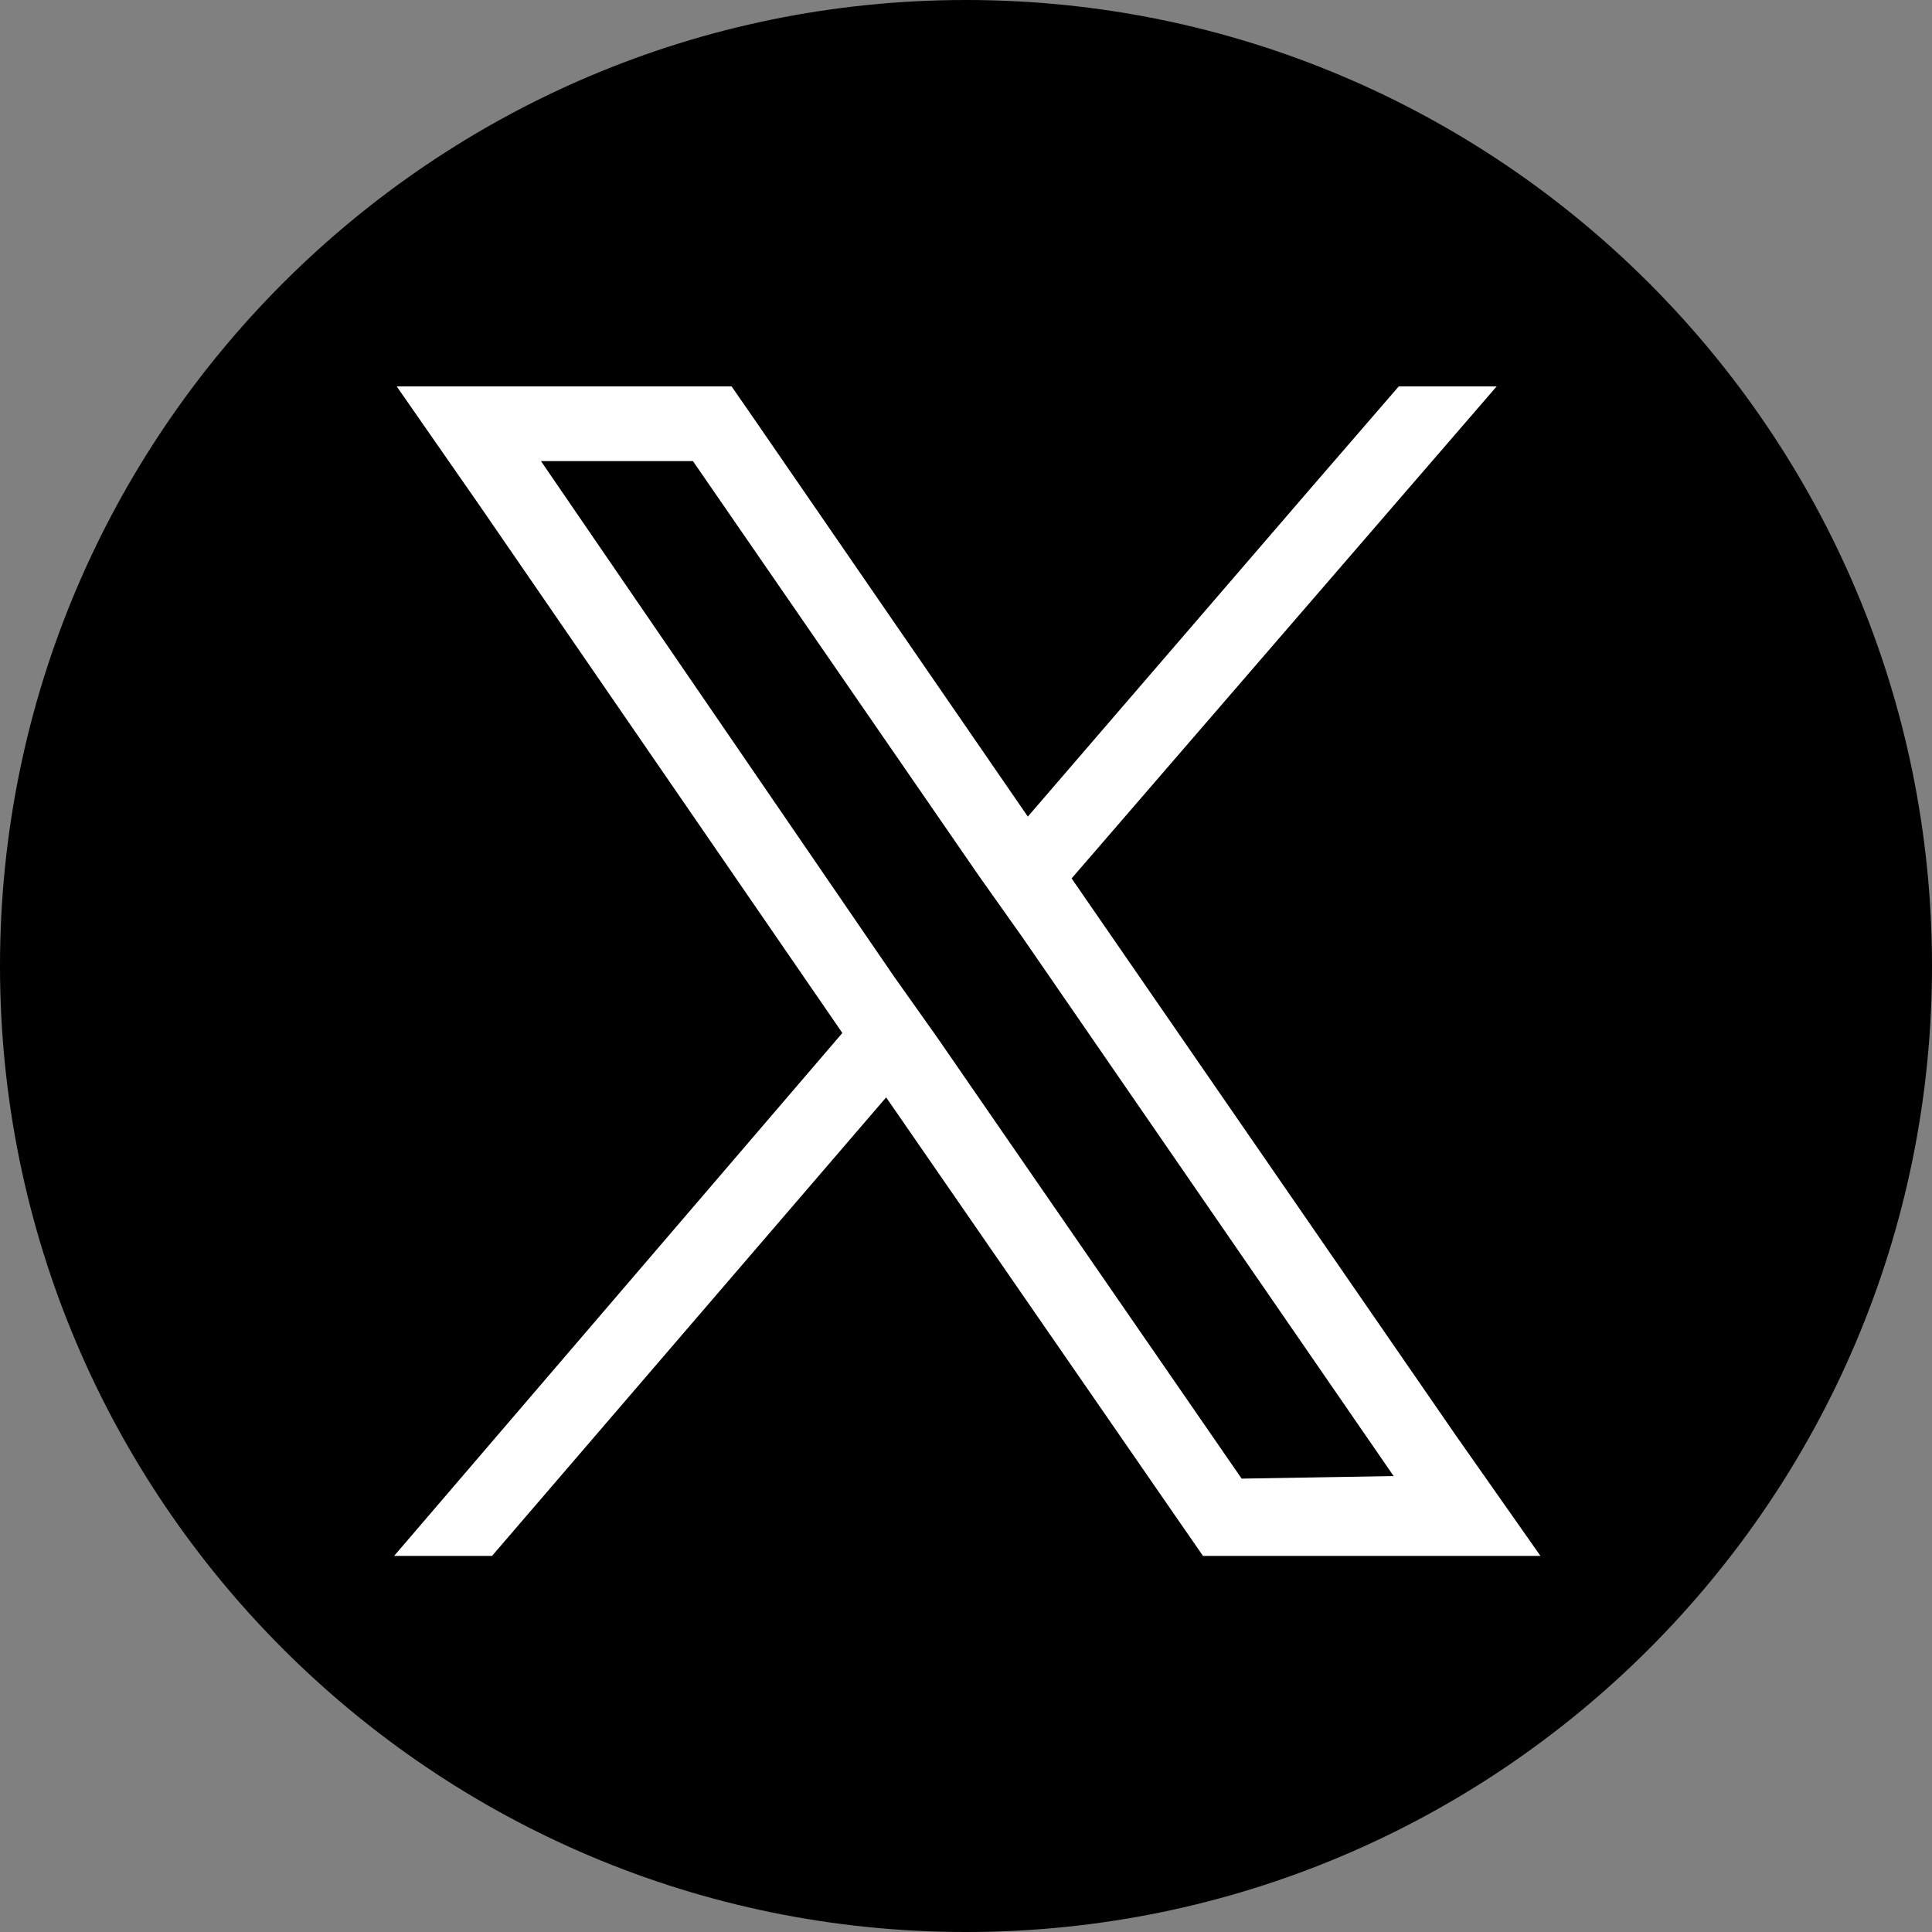
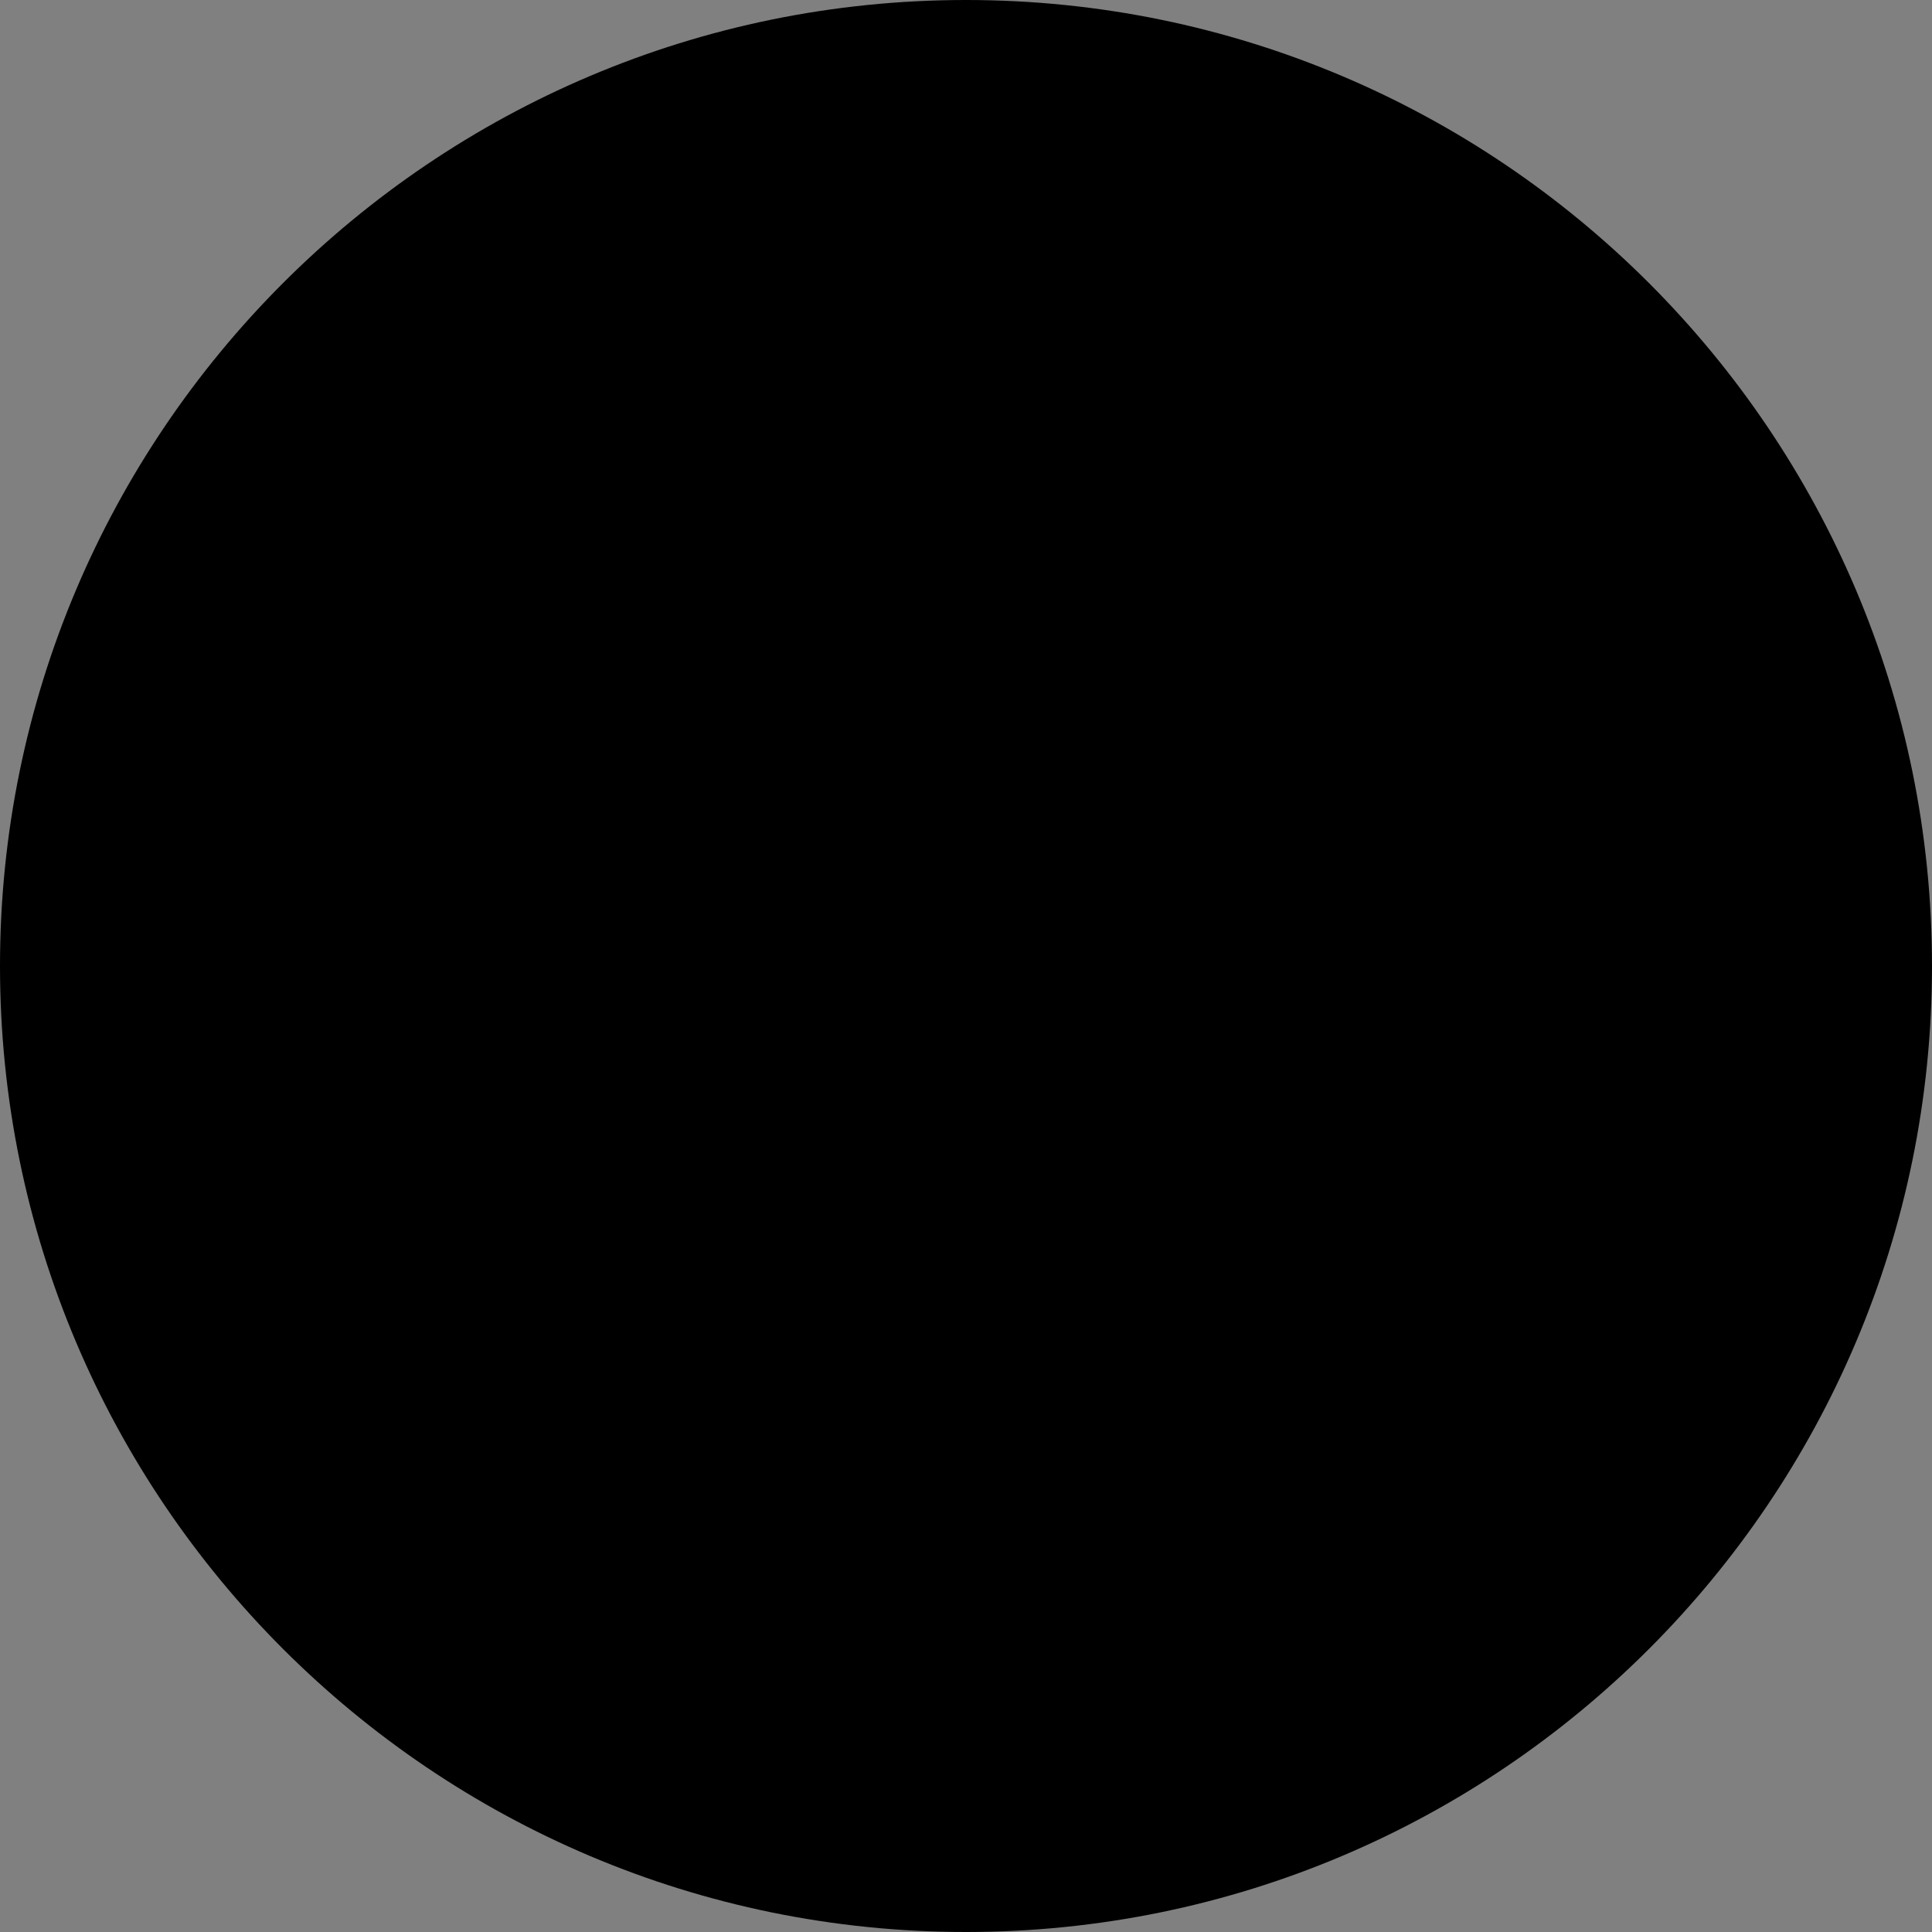
<svg xmlns="http://www.w3.org/2000/svg" version="1.1" id="レイヤー_1" x="0px" y="0px" viewBox="0 0 75 75" style="enable-background:new 0 0 75 75;" xml:space="preserve">
  <rect x="0" y="0" width="75" height="75" fill="#808080" stroke="none" />
  <style type="text/css">
	.st0{fill:#FFFFFF;}
</style>
  <g>
    <path d="M37.5,0C16.8,0,0,16.8,0,37.5S16.8,75,37.5,75S75,58.2,75,37.5S58.2,0,37.5,0" />
-     <path class="st0" d="M56.5,55.7L41.6,34.1L58.1,15h-3.8l-3.2,3.7l-11.2,13L29.3,16.3L28.4,15h-13l3.2,4.6l14.1,20.5L15.3,60.4h3.8   l15.3-17.8l11.4,16.5l0.9,1.3h13.1L56.5,55.7z M48.2,57.4L36.4,40.3l-1.7-2.4L21,17.9h5.9L38,34l1.7,2.4l14.4,20.9L48.2,57.4   L48.2,57.4z" />
  </g>
</svg>